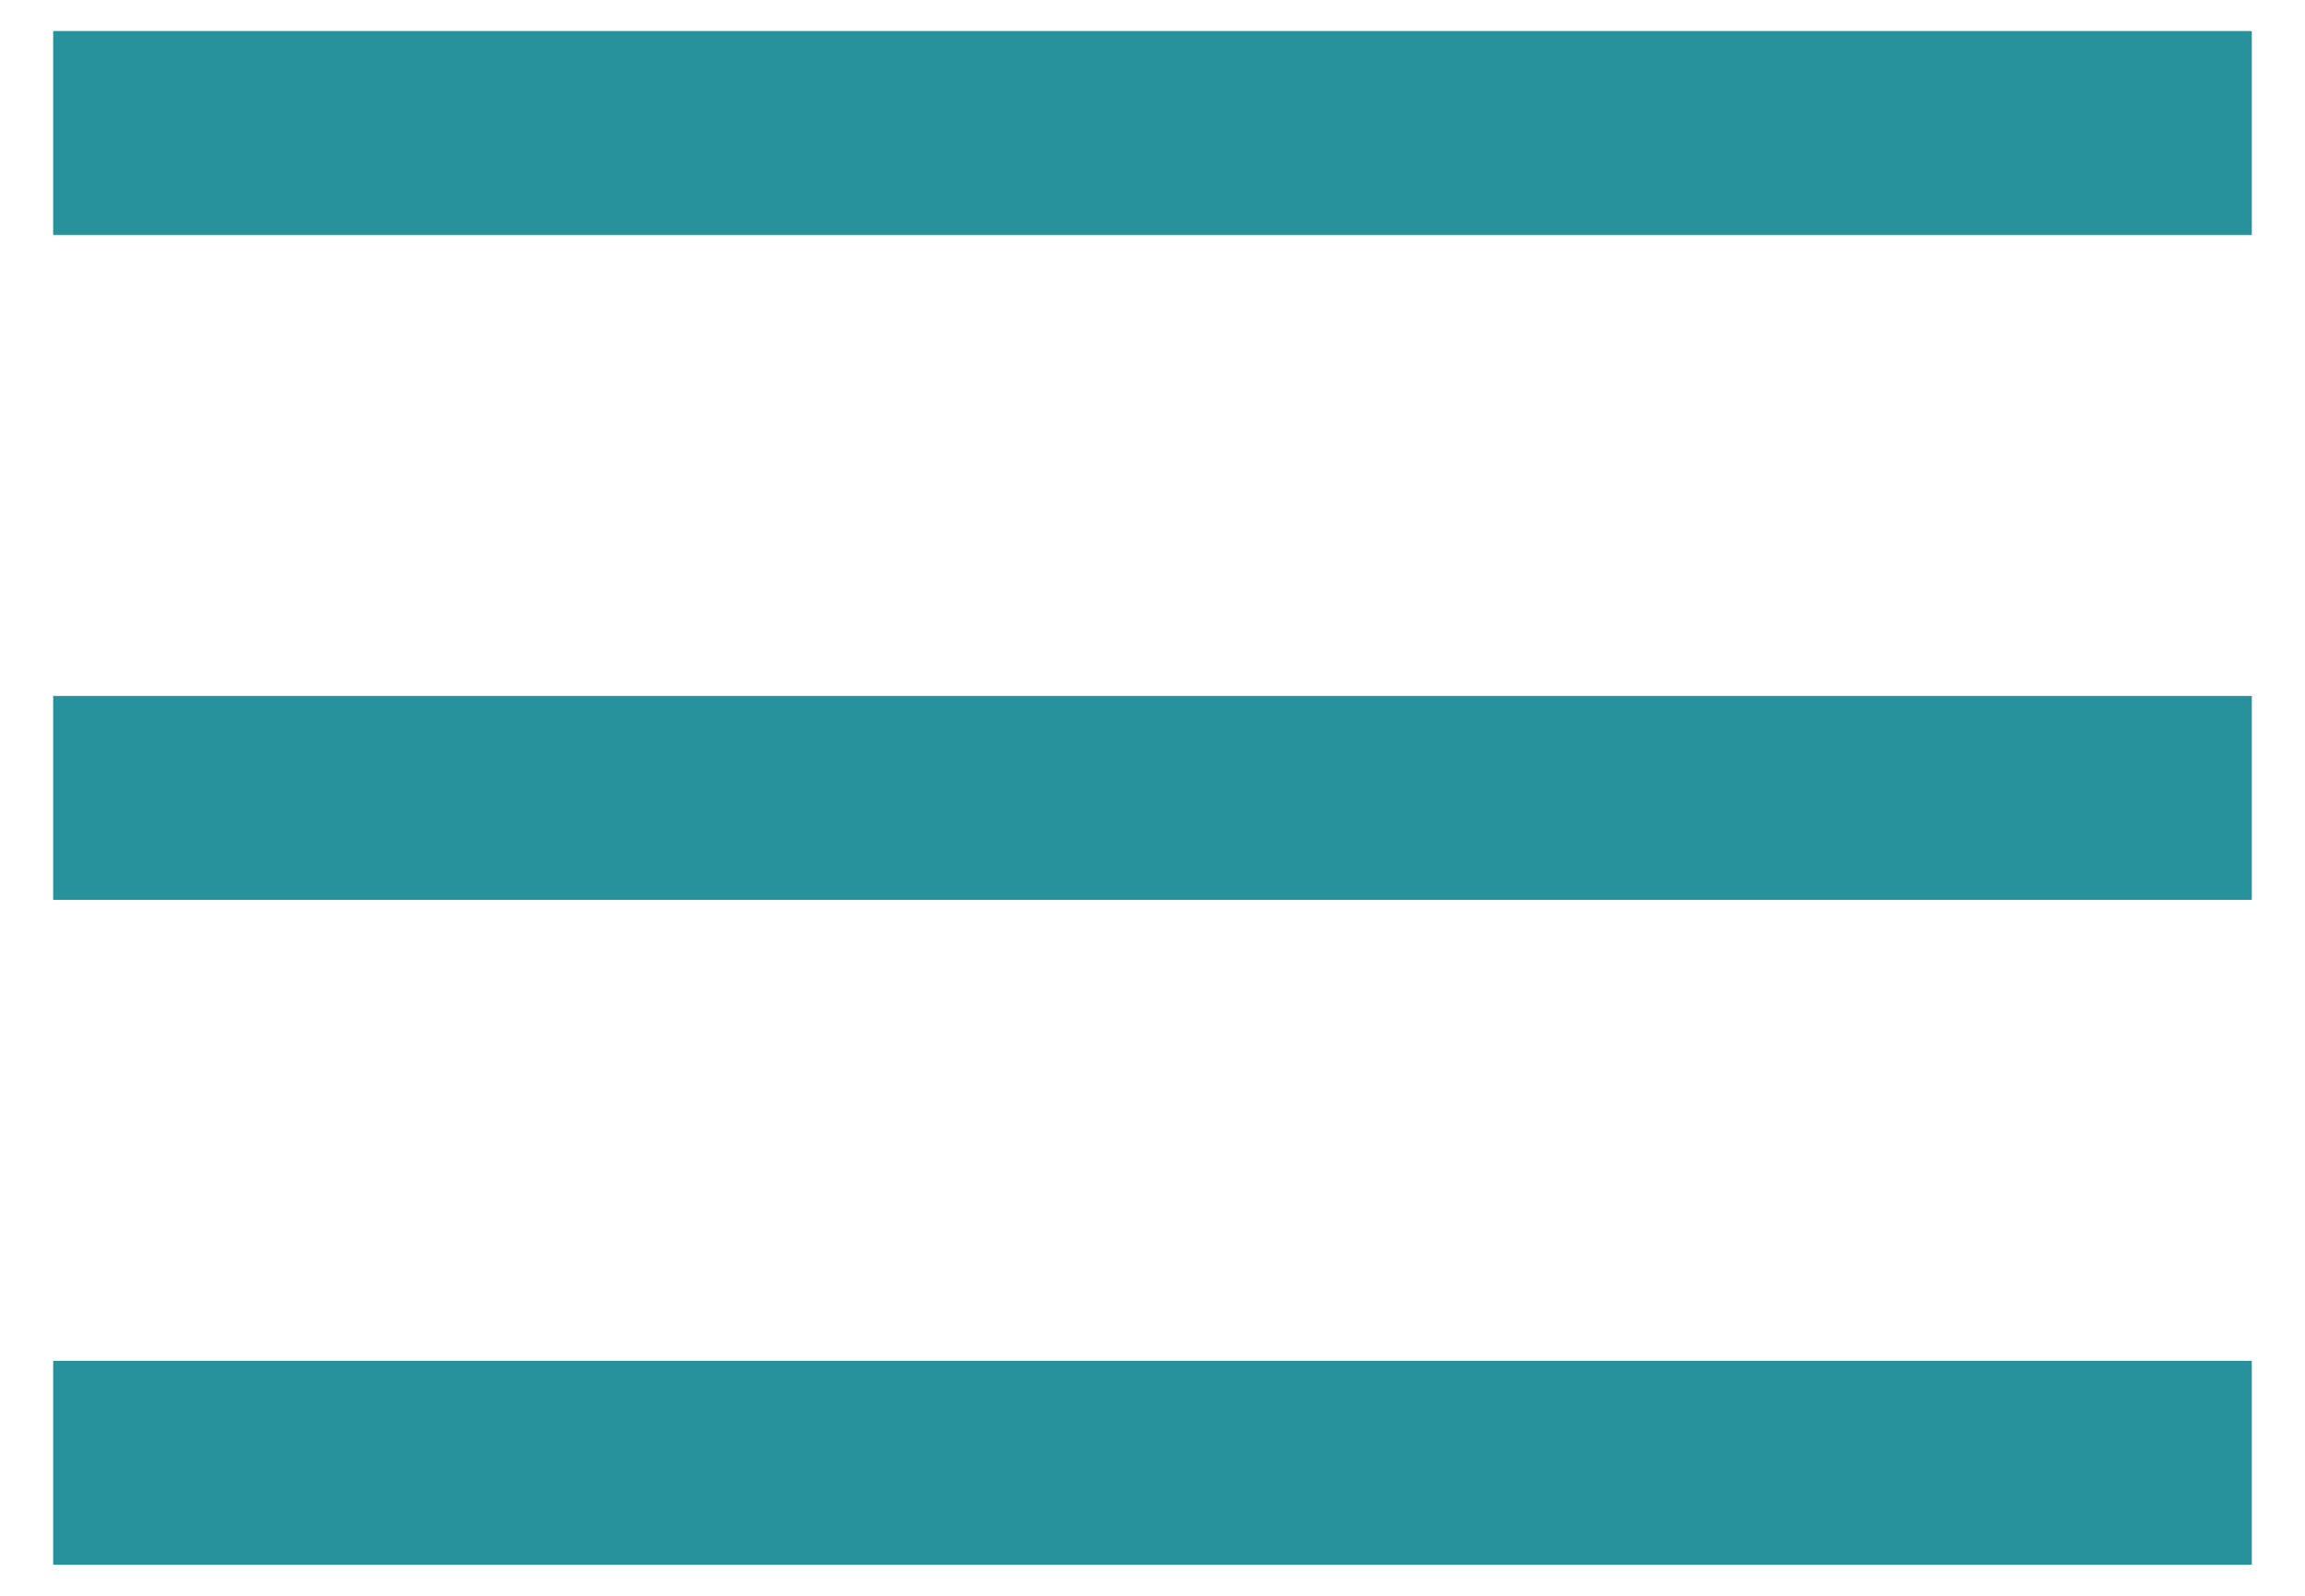
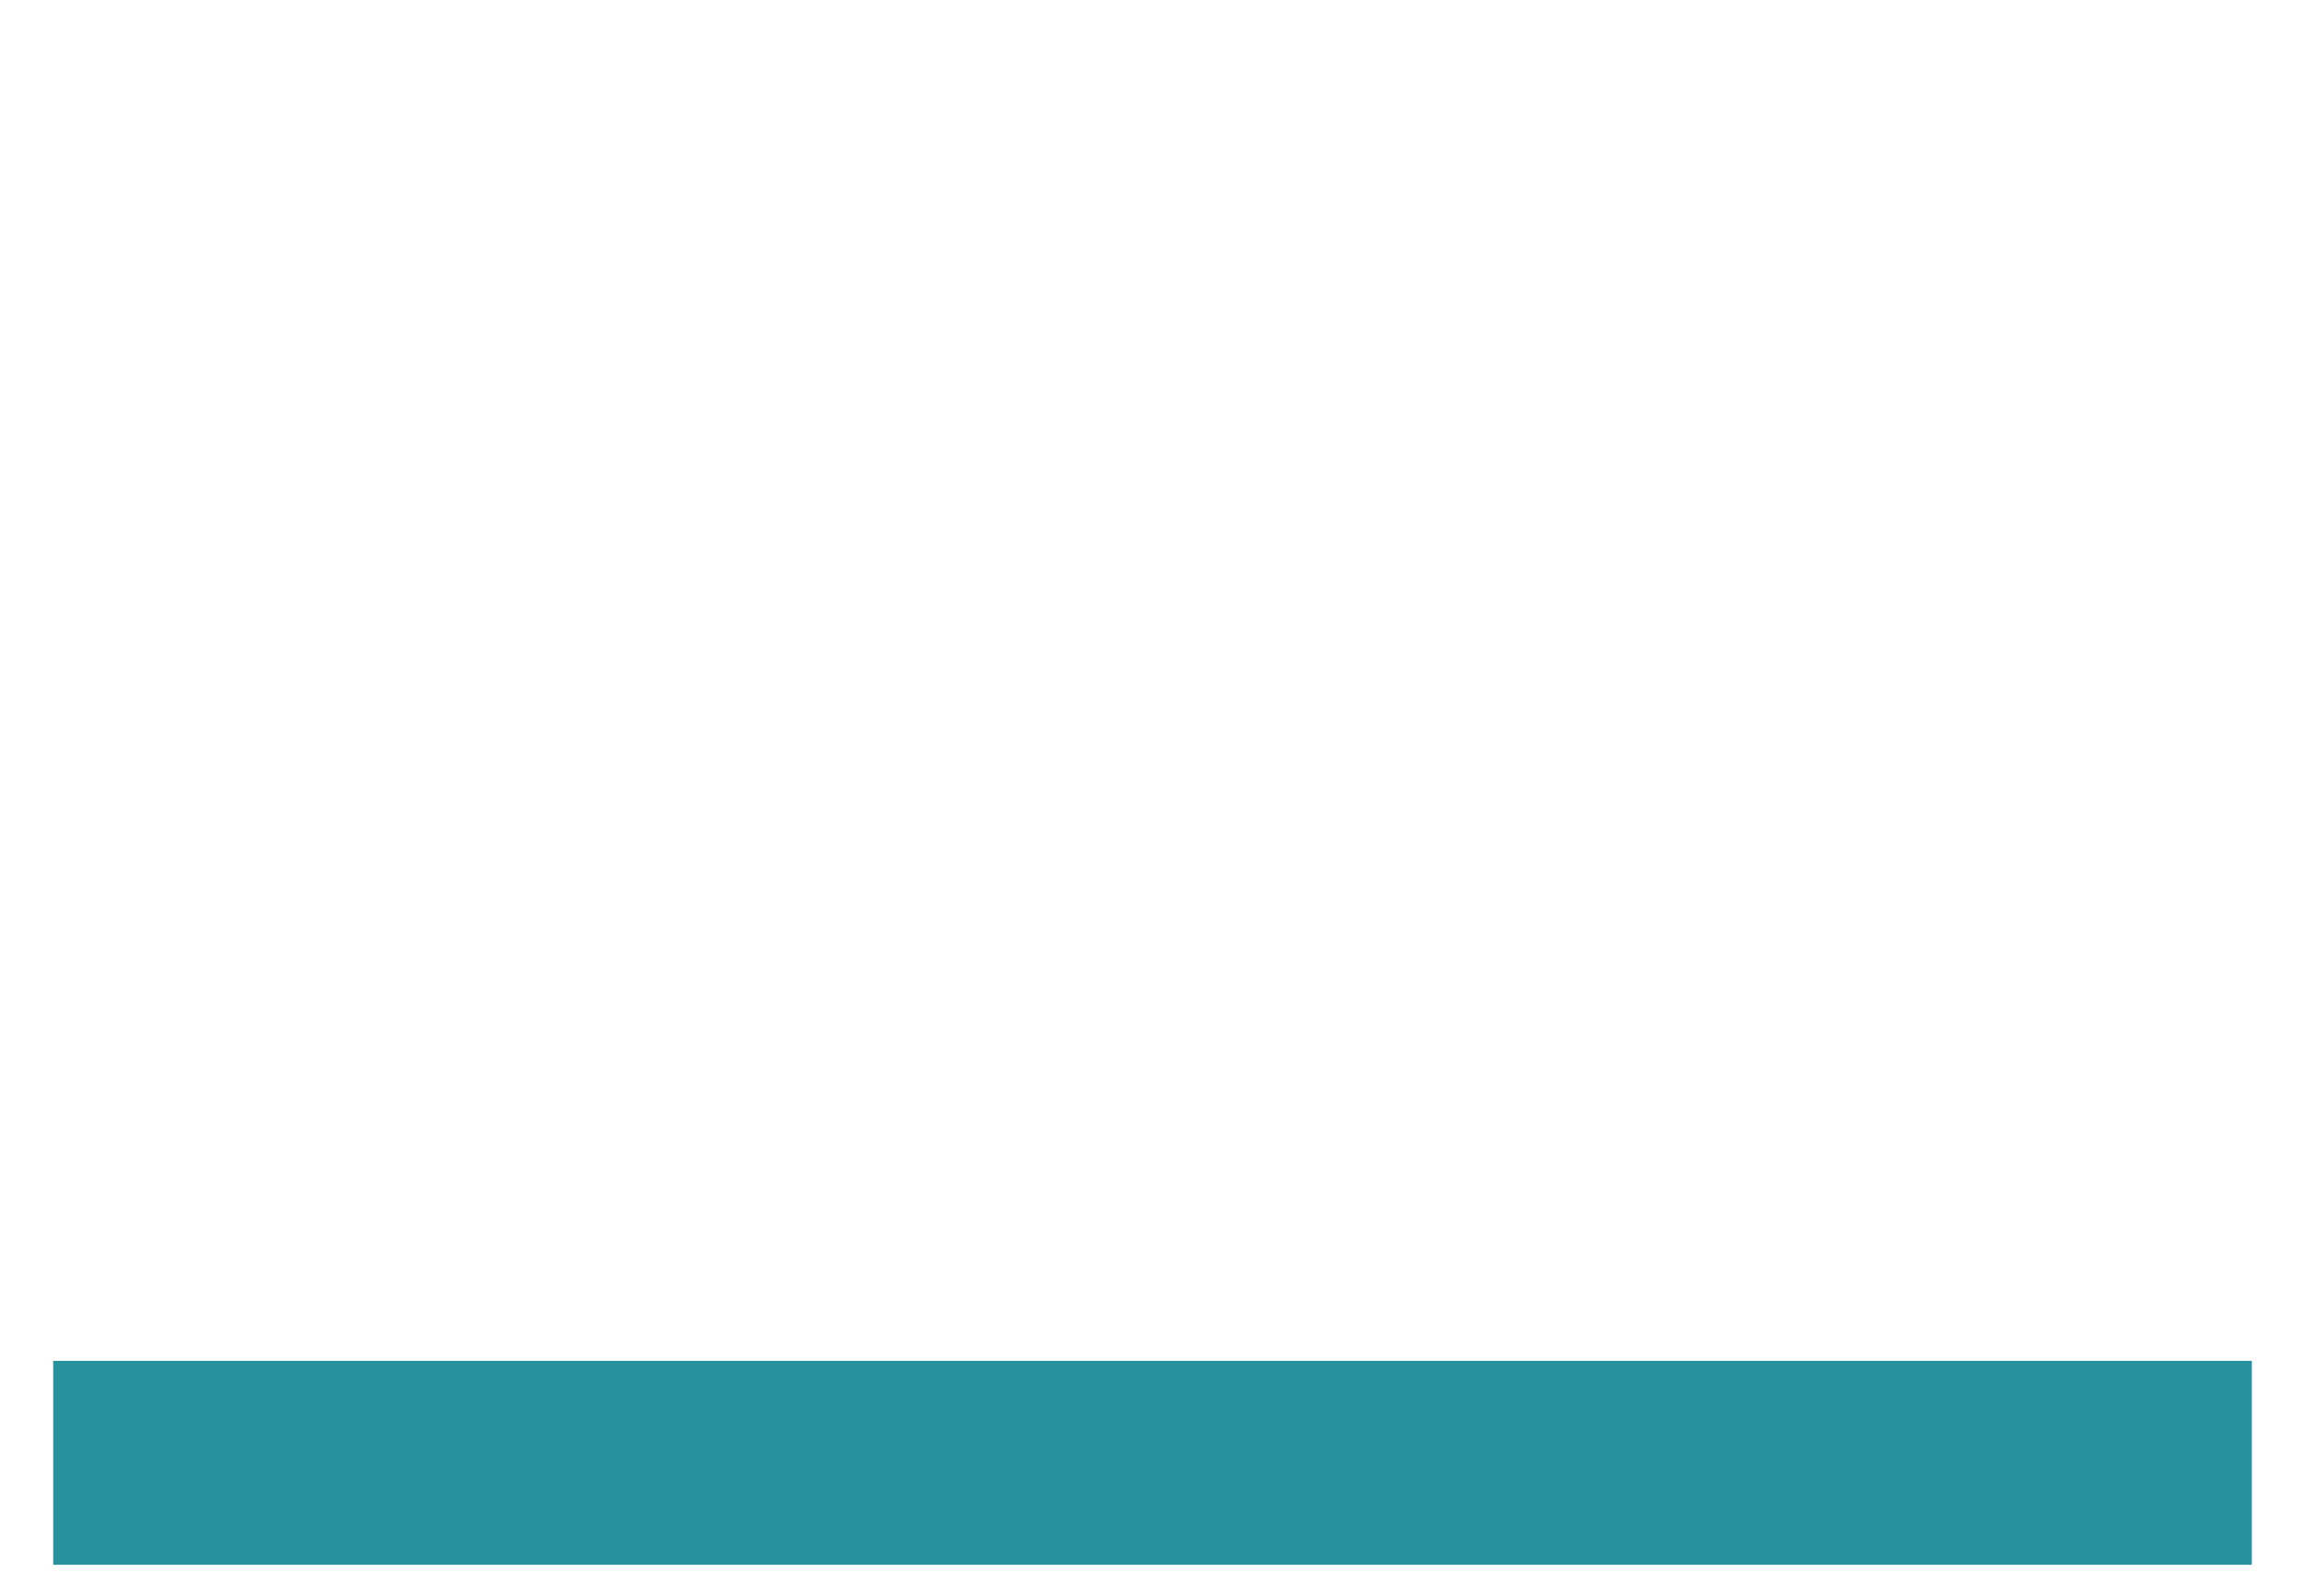
<svg xmlns="http://www.w3.org/2000/svg" width="26" height="18" viewBox="0 0 26 18" fill="none">
-   <rect x="1" y="0.75" width="24" height="1.5" fill="#27919C" stroke="#27919C" stroke-width="0.8" />
-   <rect x="1" y="8.25" width="24" height="1.5" fill="#27919C" stroke="#27919C" stroke-width="0.8" />
  <rect x="1" y="15.75" width="24" height="1.5" fill="#27919C" stroke="#27919C" stroke-width="0.8" />
</svg>